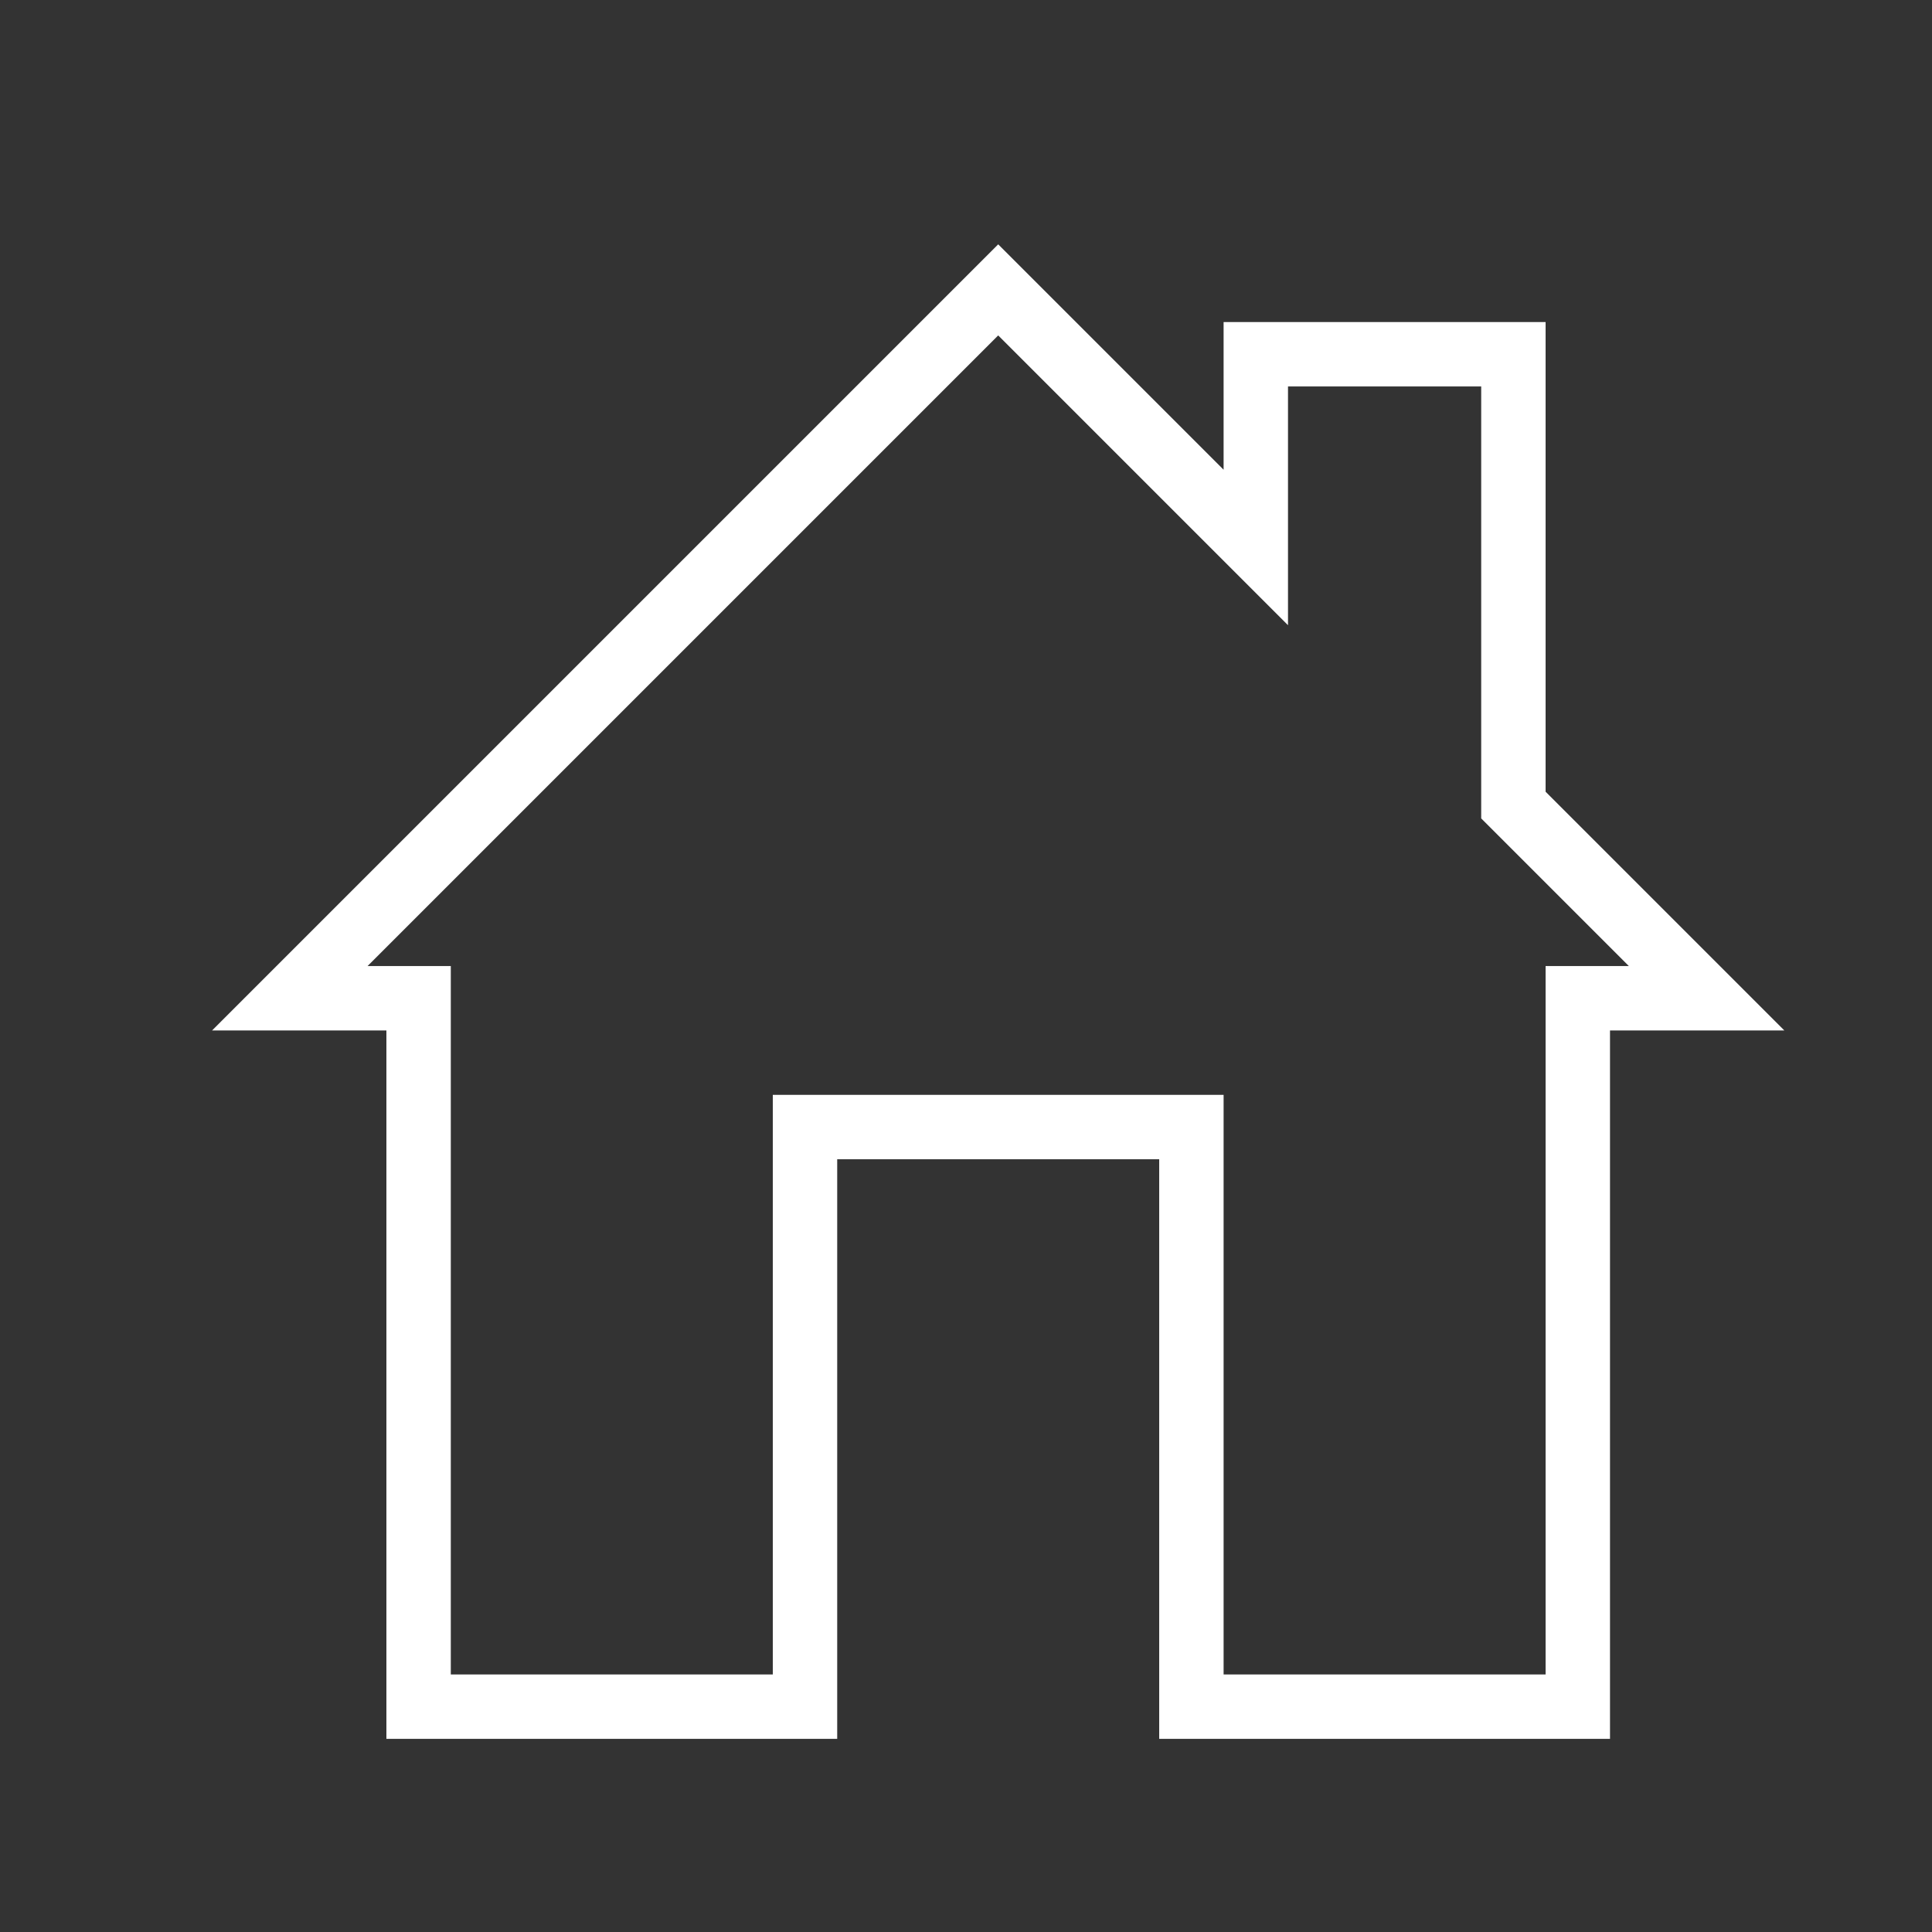
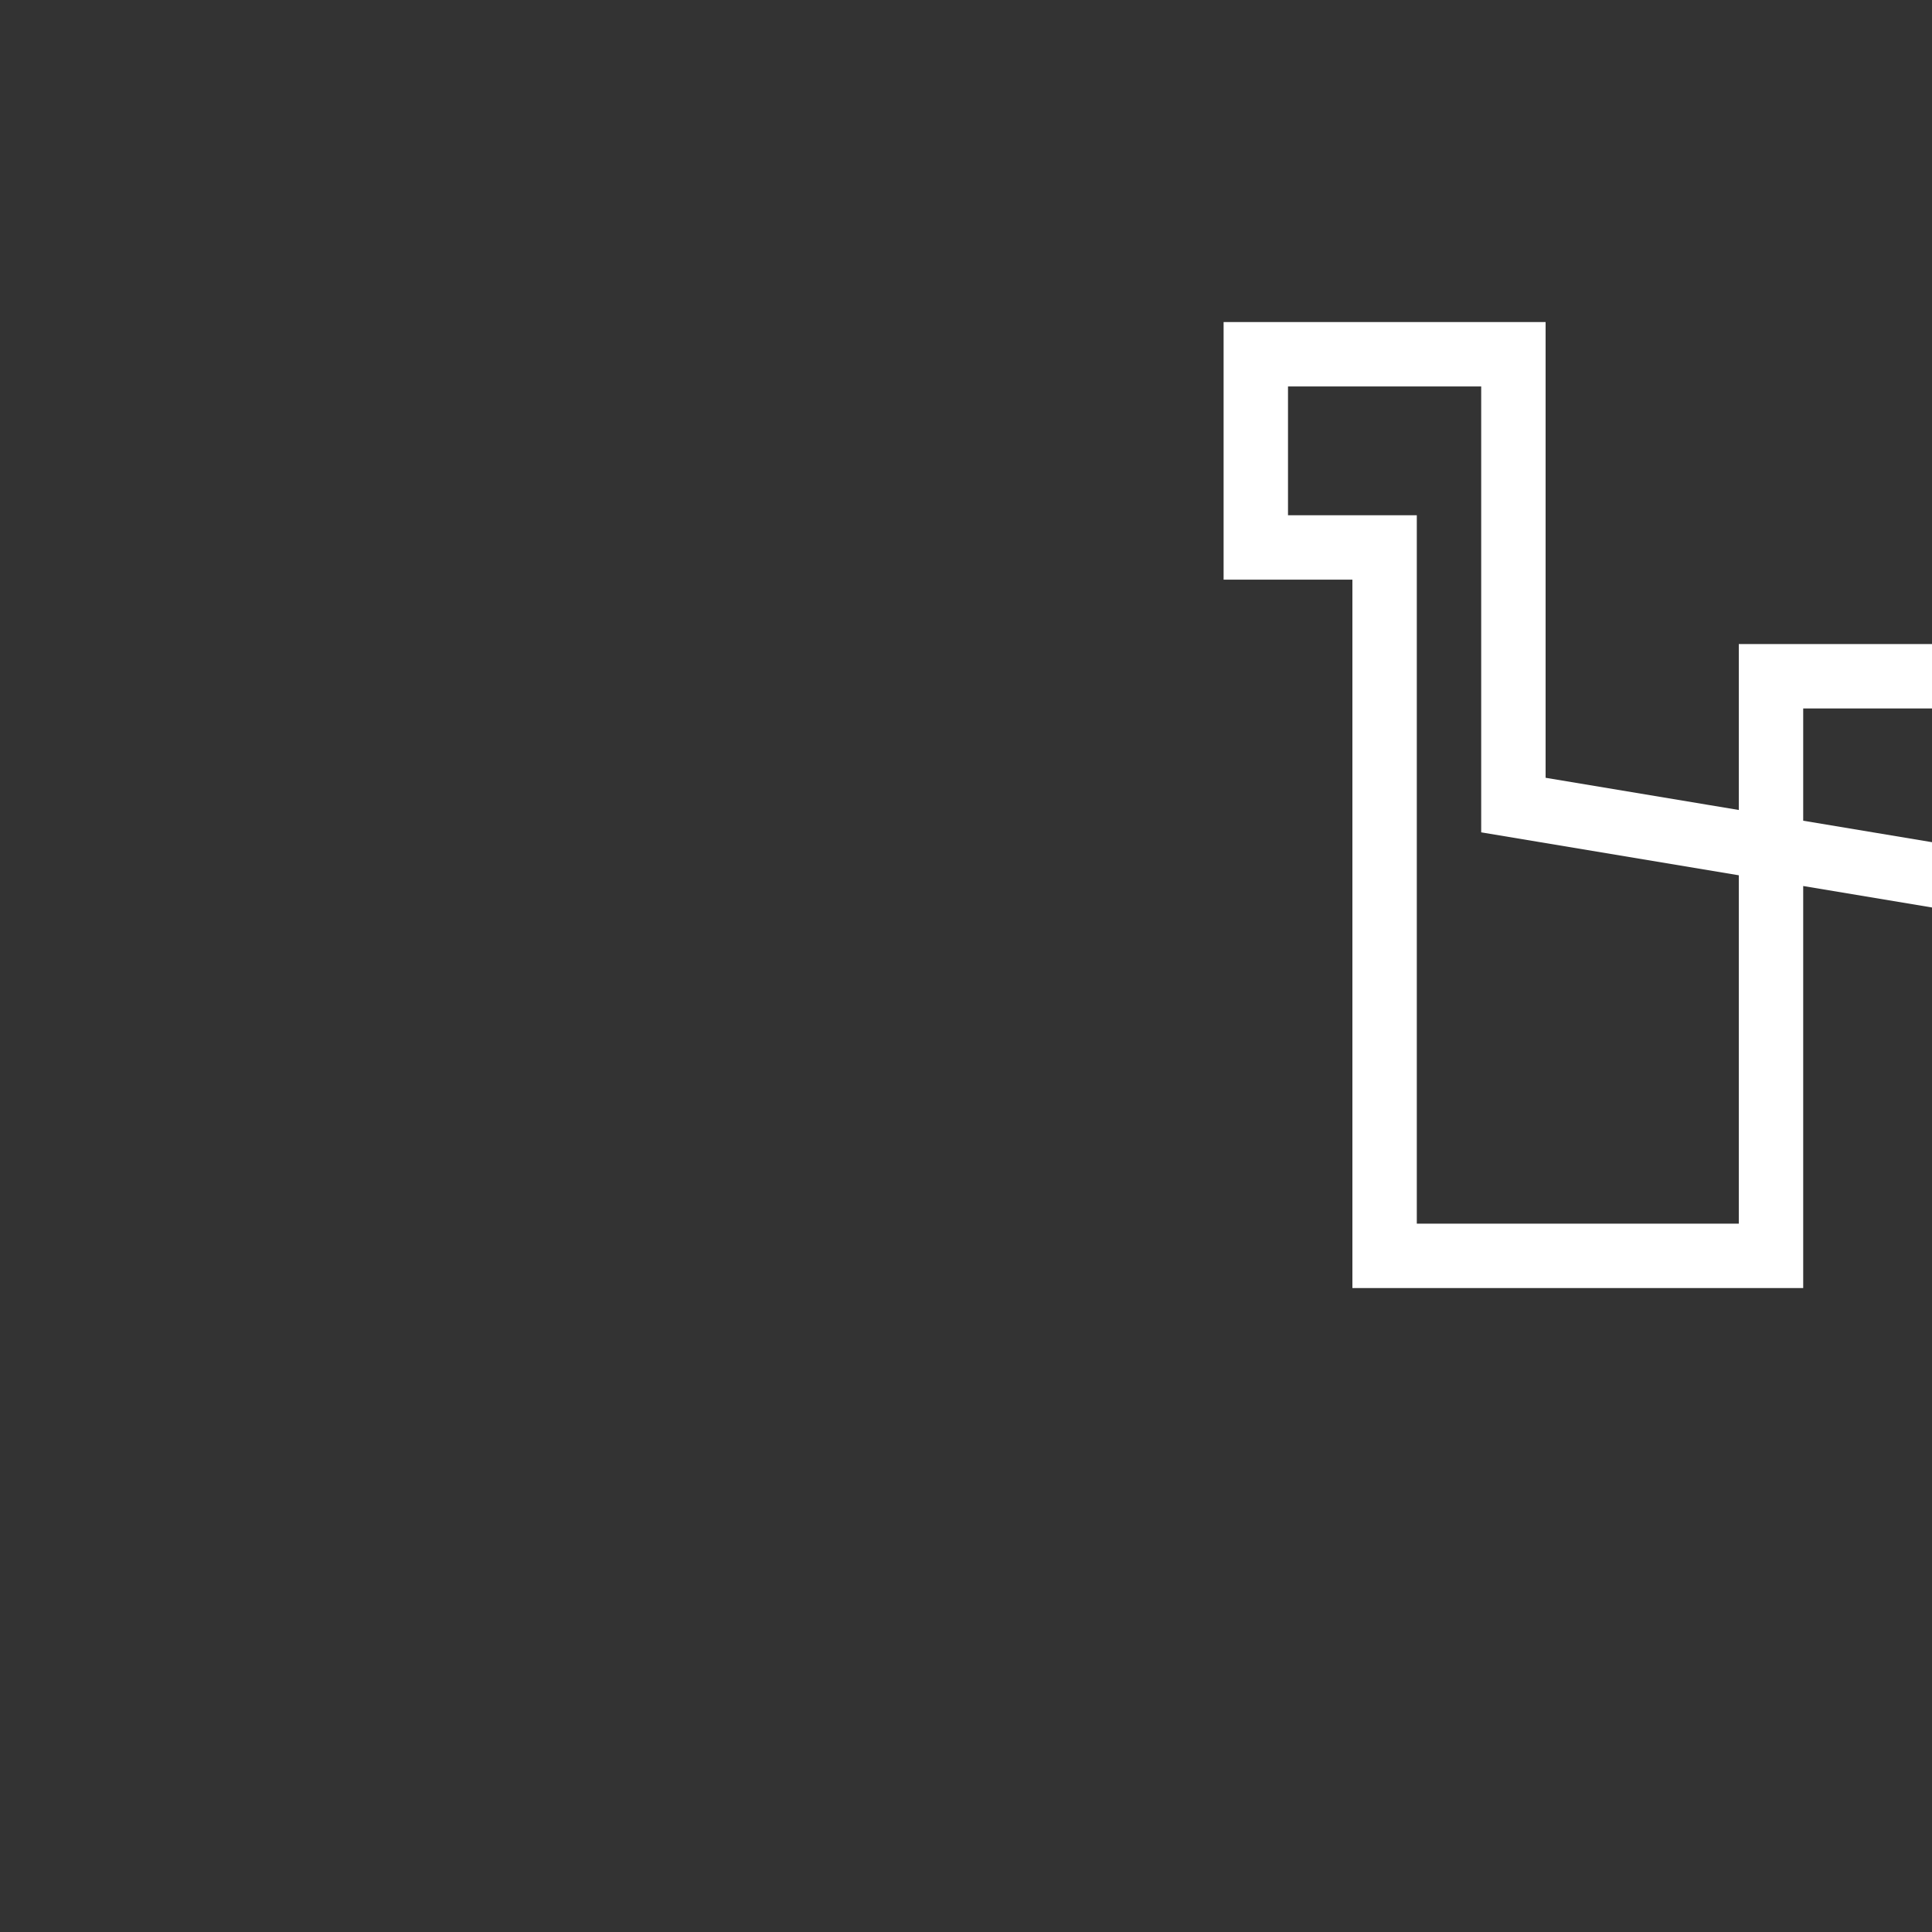
<svg xmlns="http://www.w3.org/2000/svg" width="30" height="30" viewBox="0 0 30 30">
  <rect x="0" y="0" width="30" height="30" fill="#333333" stroke="none" />
-   <rect width="30" height="30" fill="none" />
-   <path d="M130,309v-7h-4v3l-4-4-11,11h2v11h6v-9h6v9h6V312h2Z" transform="translate(-106.5 -296.499)" fill="none" stroke="#fff" stroke-width="1" />
+   <path d="M130,309v-7h-4v3h2v11h6v-9h6v9h6V312h2Z" transform="translate(-106.5 -296.499)" fill="none" stroke="#fff" stroke-width="1" />
</svg>